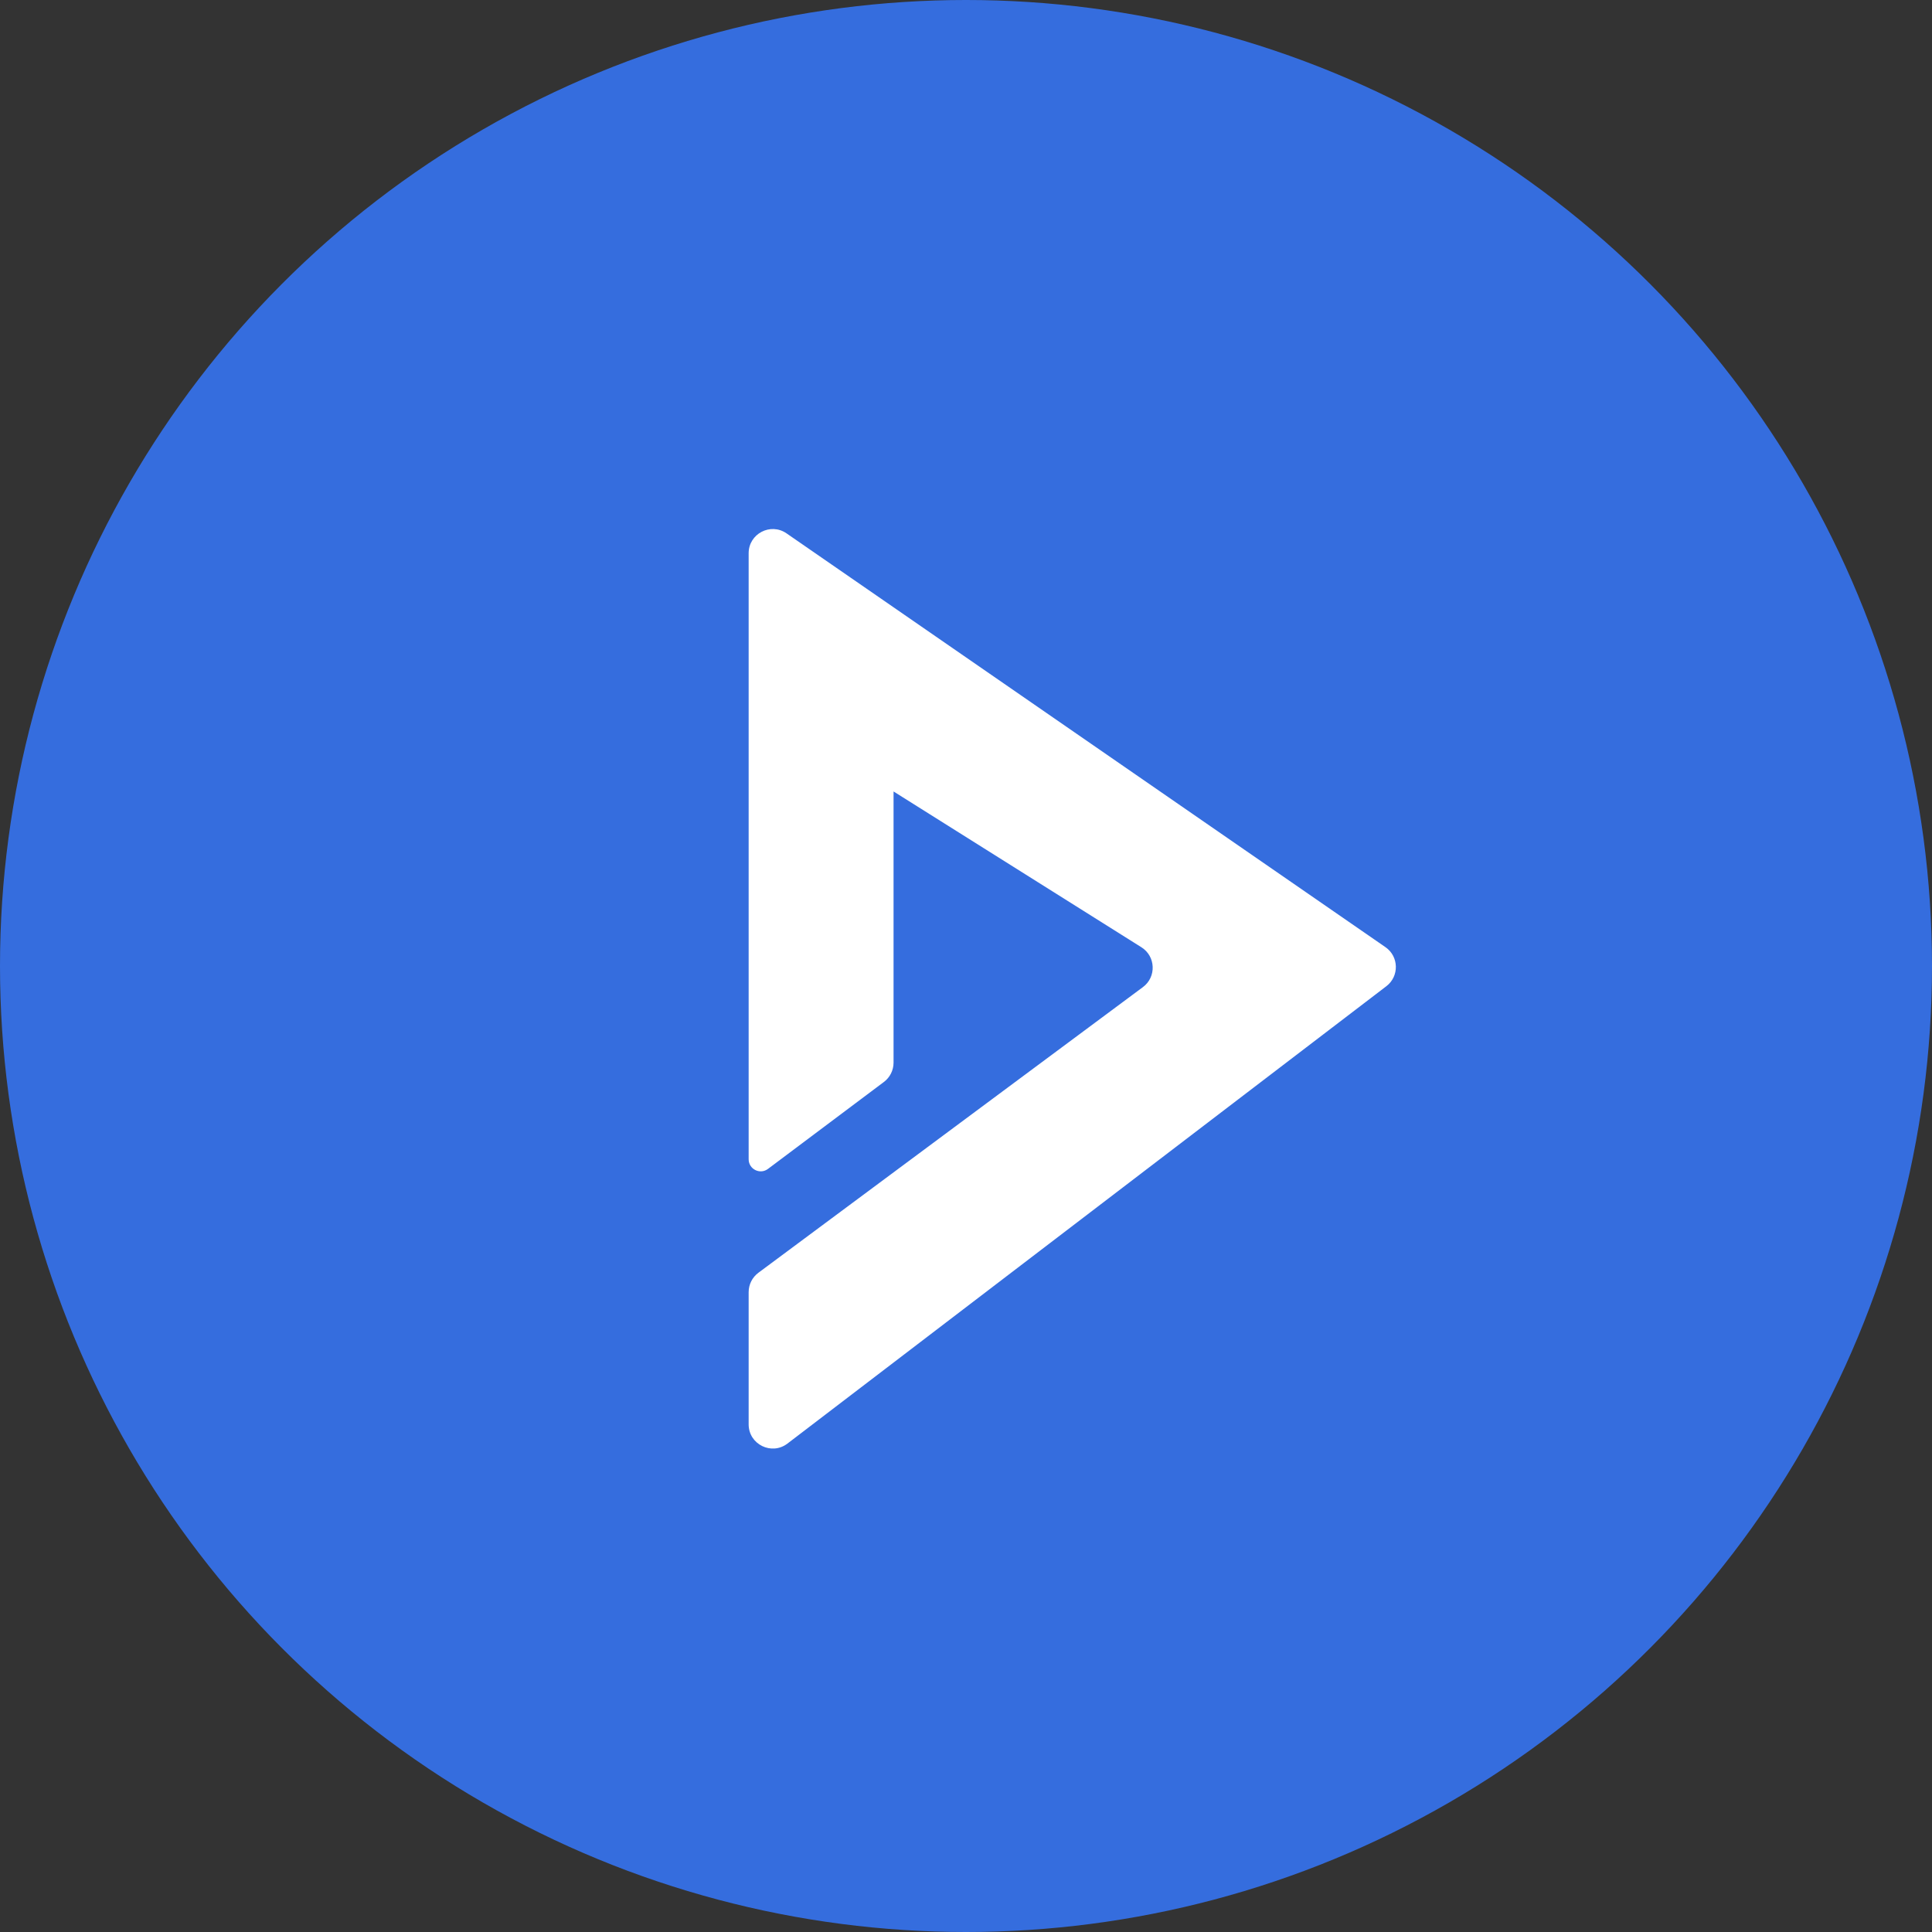
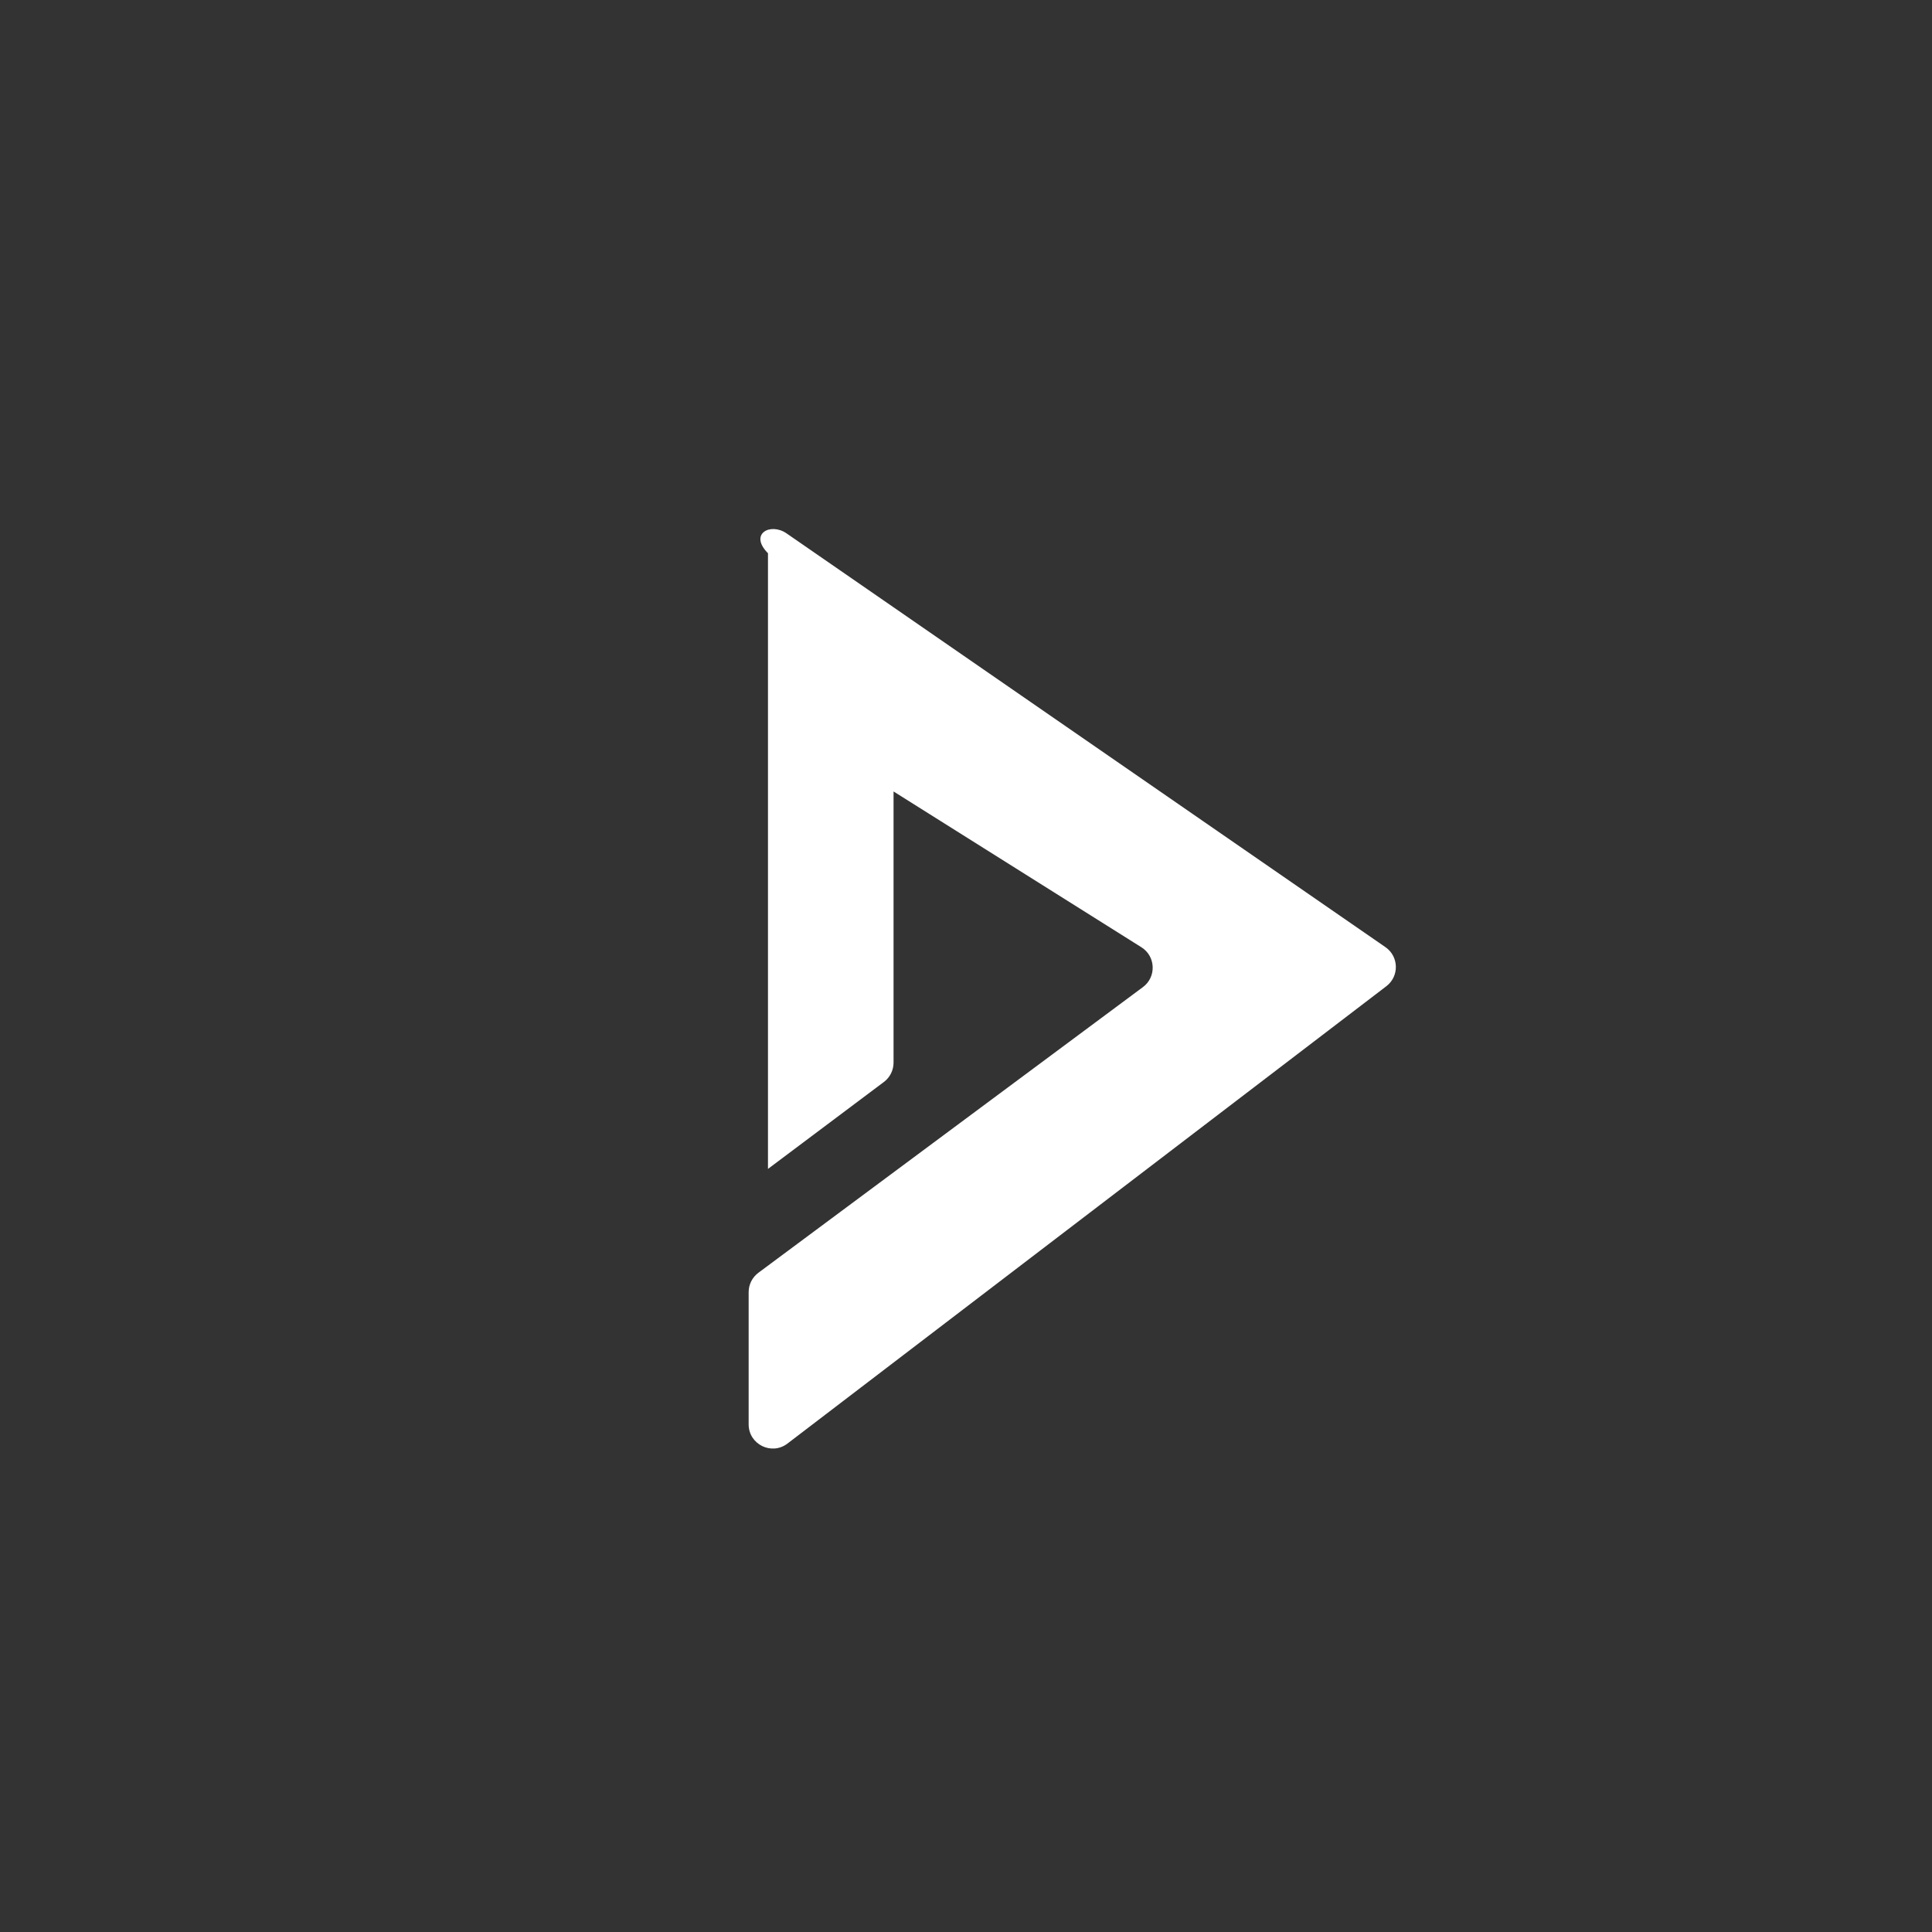
<svg xmlns="http://www.w3.org/2000/svg" width="80" height="80" viewBox="0 0 80 80" fill="none">
  <rect x="0" y="0" width="80" height="80" fill="#333333" stroke="none" />
  <g id="btn_play_(80)">
-     <circle id="Ellipse 3965" cx="40" cy="40" r="40" fill="#356DDE" />
-     <path id="Union_(01)" fill-rule="evenodd" clip-rule="evenodd" d="M32.568 22.085L57.368 39.219C57.927 39.605 57.946 40.425 57.406 40.837L32.607 59.775C31.949 60.277 31 59.808 31 58.98V53.505C31 53.188 31.15 52.89 31.404 52.702L47.327 40.873C47.891 40.454 47.858 39.598 47.263 39.224L37 32.773V44.002C37 44.316 36.852 44.613 36.6 44.802L31.8 48.402C31.47 48.649 31 48.414 31 48.002V29.002V27.002V22.908C31 22.102 31.905 21.627 32.568 22.085Z" fill="white" />
+     <path id="Union_(01)" fill-rule="evenodd" clip-rule="evenodd" d="M32.568 22.085L57.368 39.219C57.927 39.605 57.946 40.425 57.406 40.837L32.607 59.775C31.949 60.277 31 59.808 31 58.98V53.505C31 53.188 31.15 52.89 31.404 52.702L47.327 40.873C47.891 40.454 47.858 39.598 47.263 39.224L37 32.773V44.002C37 44.316 36.852 44.613 36.6 44.802L31.8 48.402V29.002V27.002V22.908C31 22.102 31.905 21.627 32.568 22.085Z" fill="white" />
  </g>
</svg>